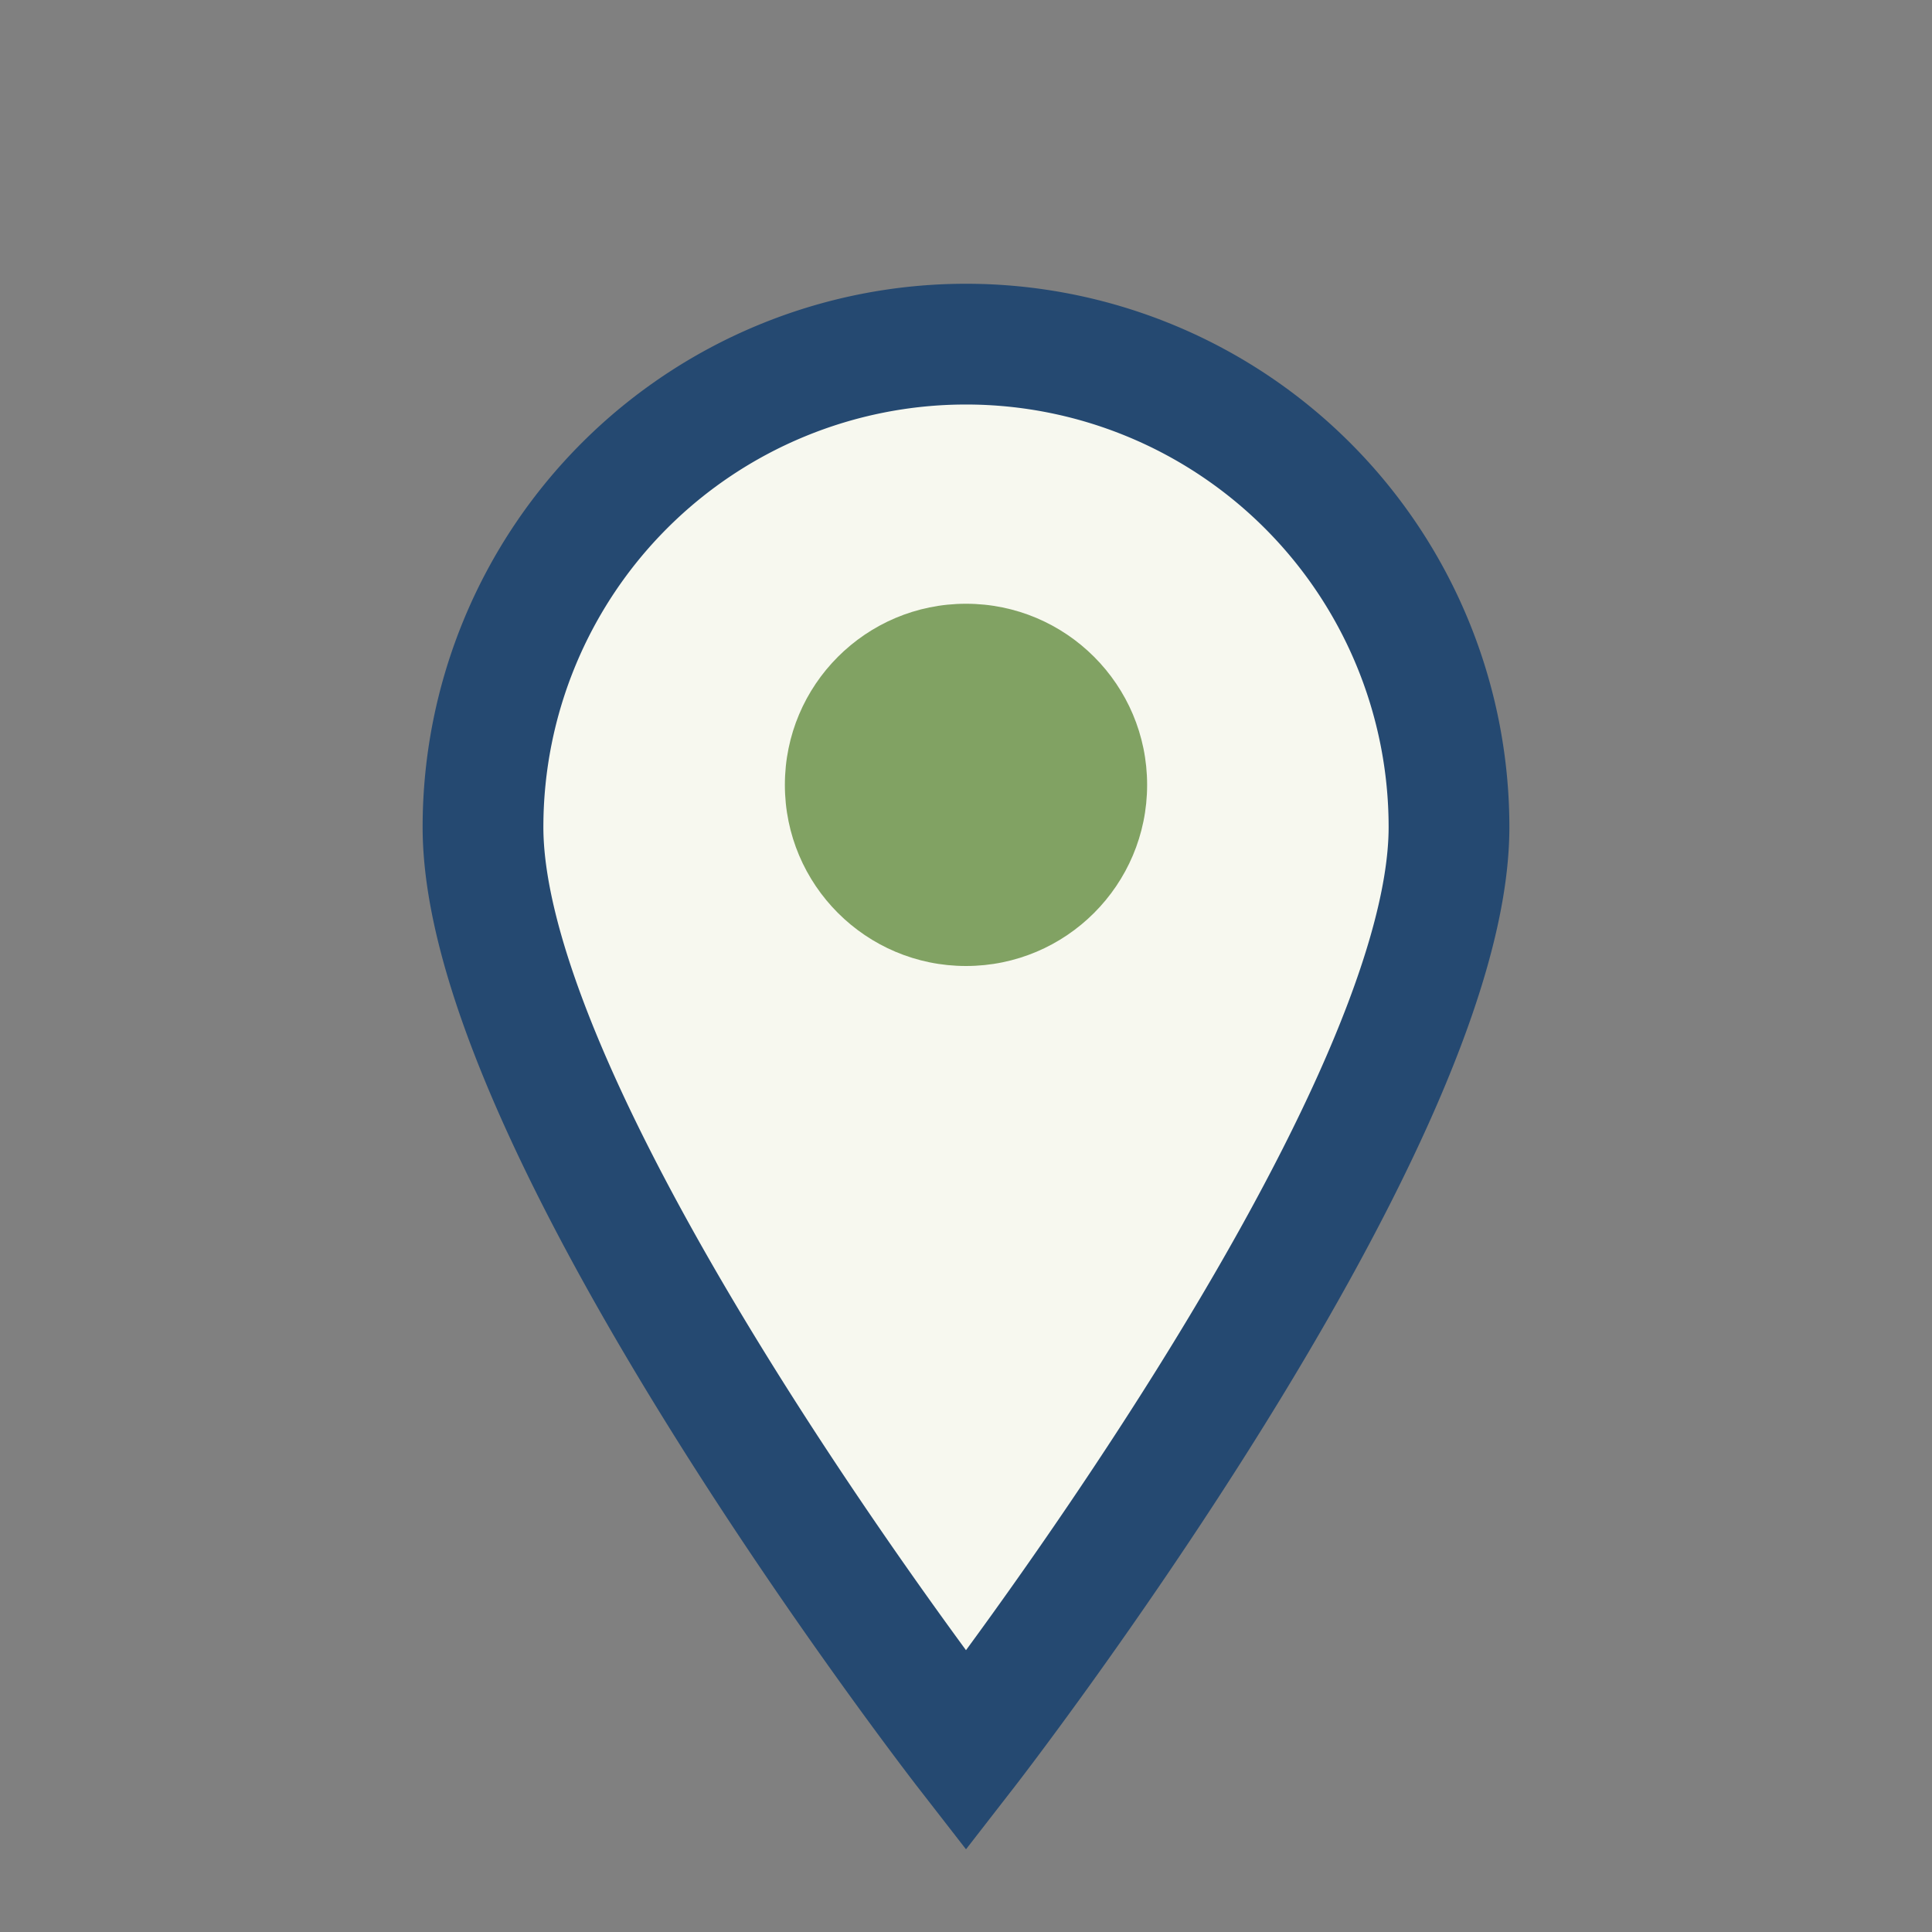
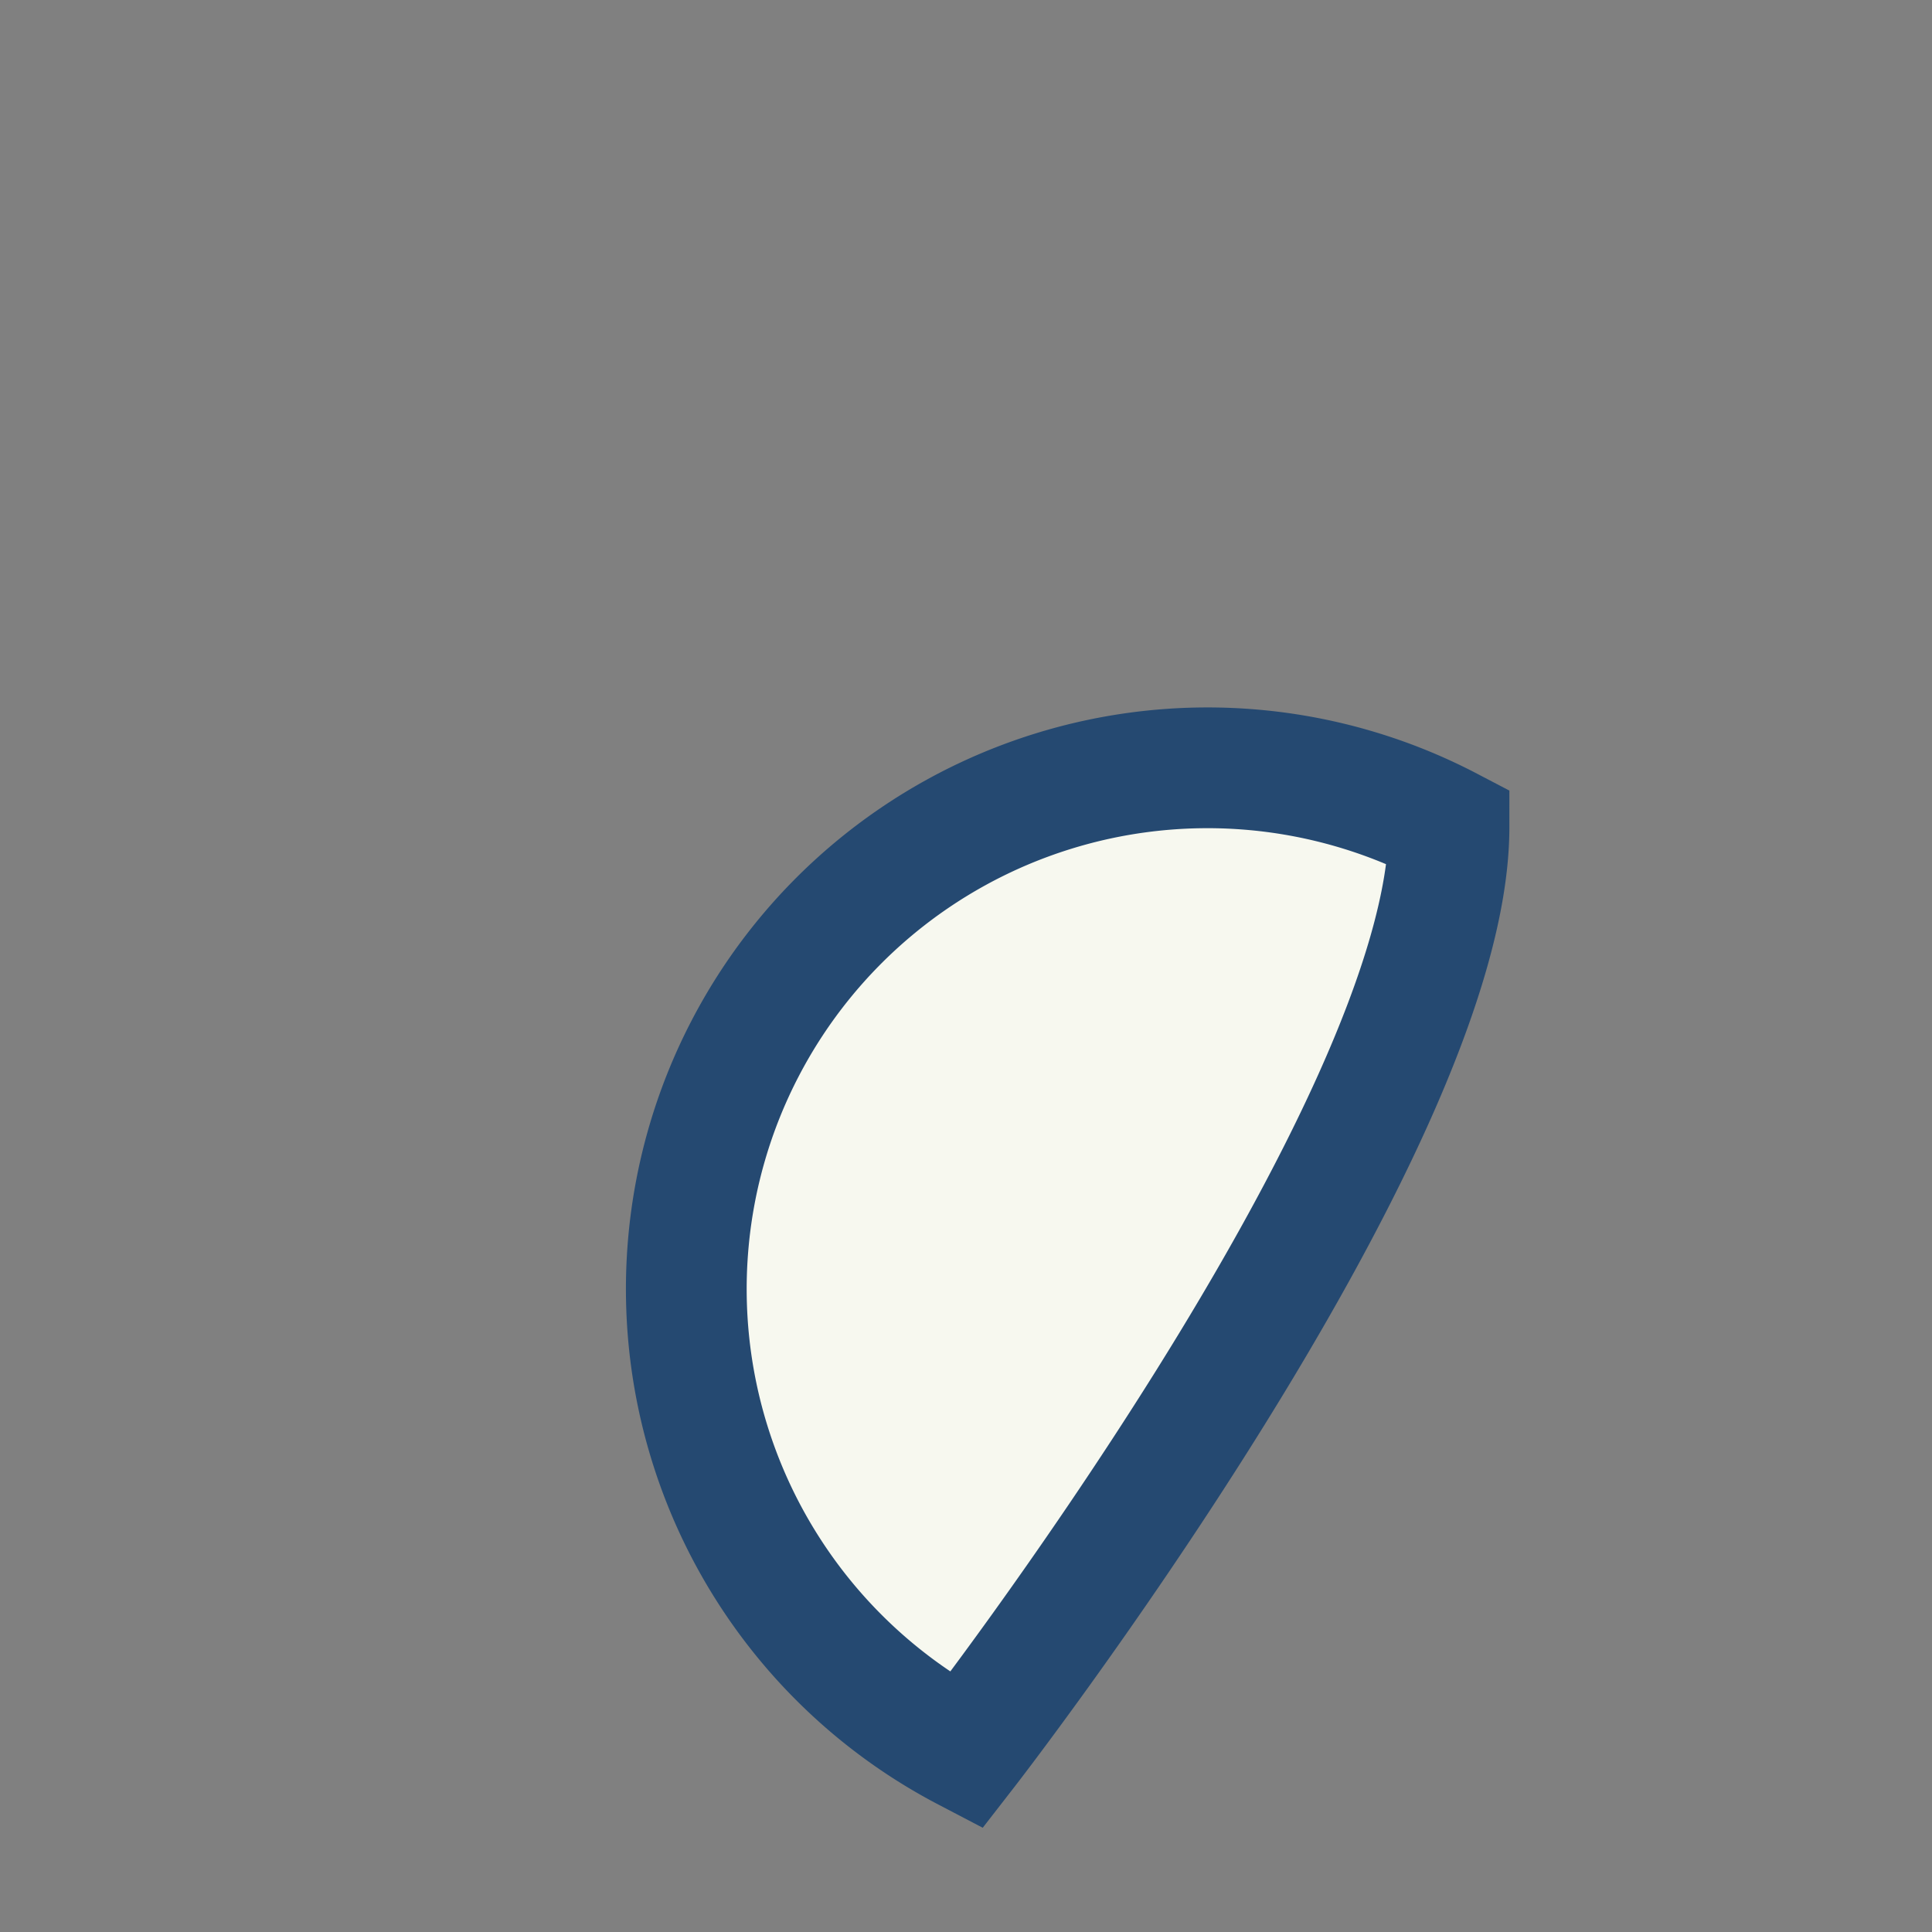
<svg xmlns="http://www.w3.org/2000/svg" width="32" height="32" viewBox="0 0 32 32">
  <rect x="0" y="0" width="32" height="32" fill="#808080" stroke="none" />
-   <path d="M16 29s-8-10.3-8-15.3A8 8 0 1 1 24 13.7C24 18.7 16 29 16 29z" fill="#F7F8EF" stroke="#254971" stroke-width="2" />
-   <circle cx="16" cy="13" r="3" fill="#81A263" />
+   <path d="M16 29A8 8 0 1 1 24 13.7C24 18.7 16 29 16 29z" fill="#F7F8EF" stroke="#254971" stroke-width="2" />
</svg>